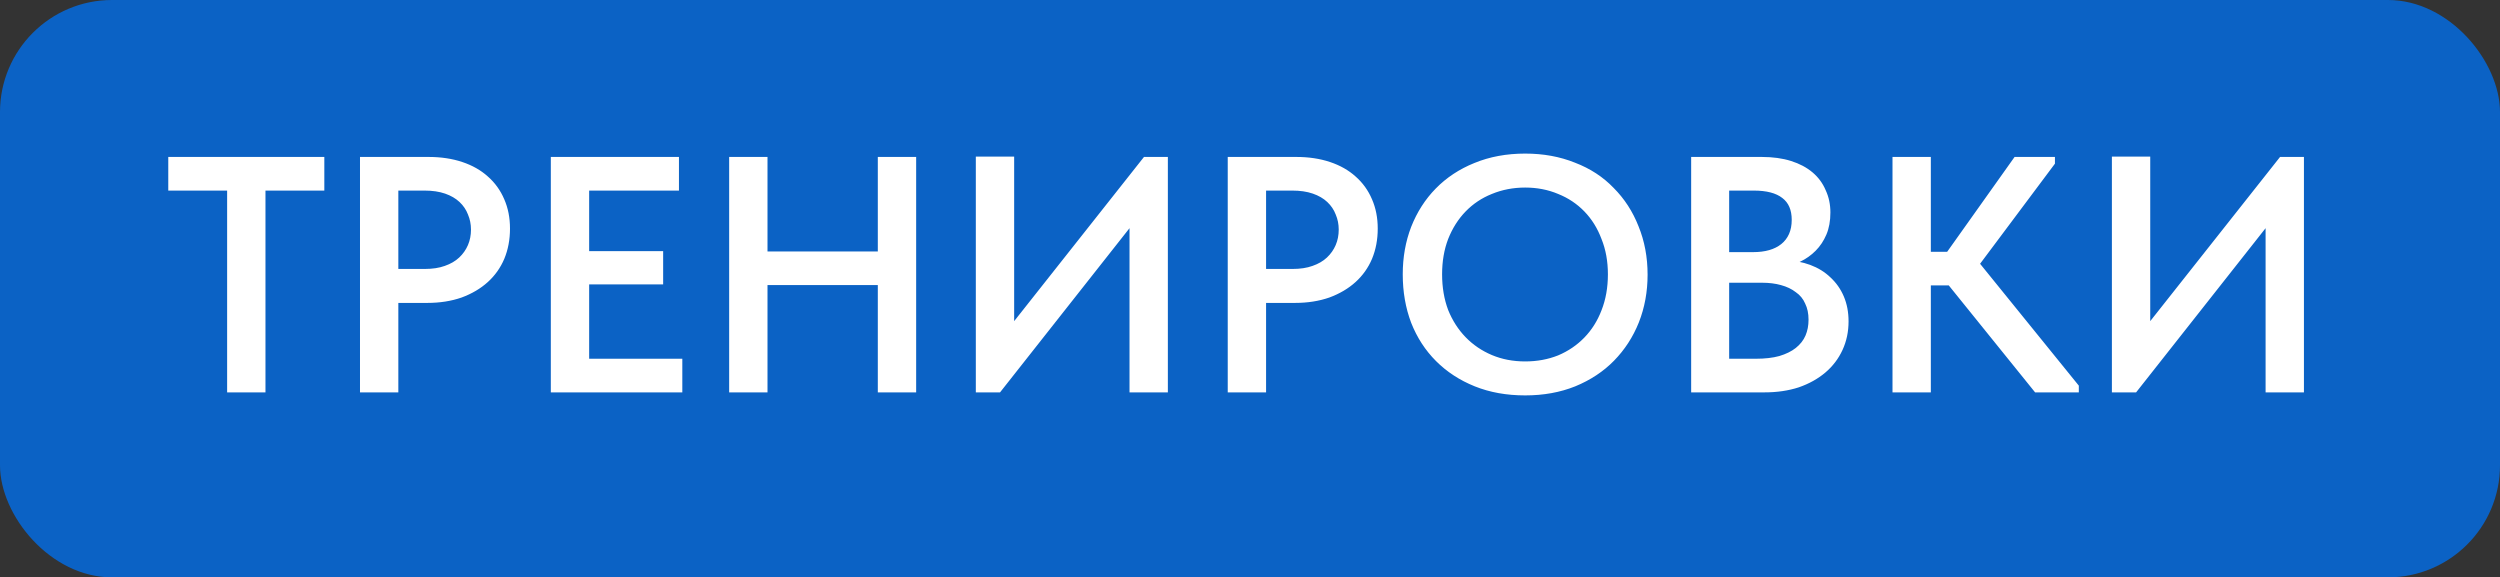
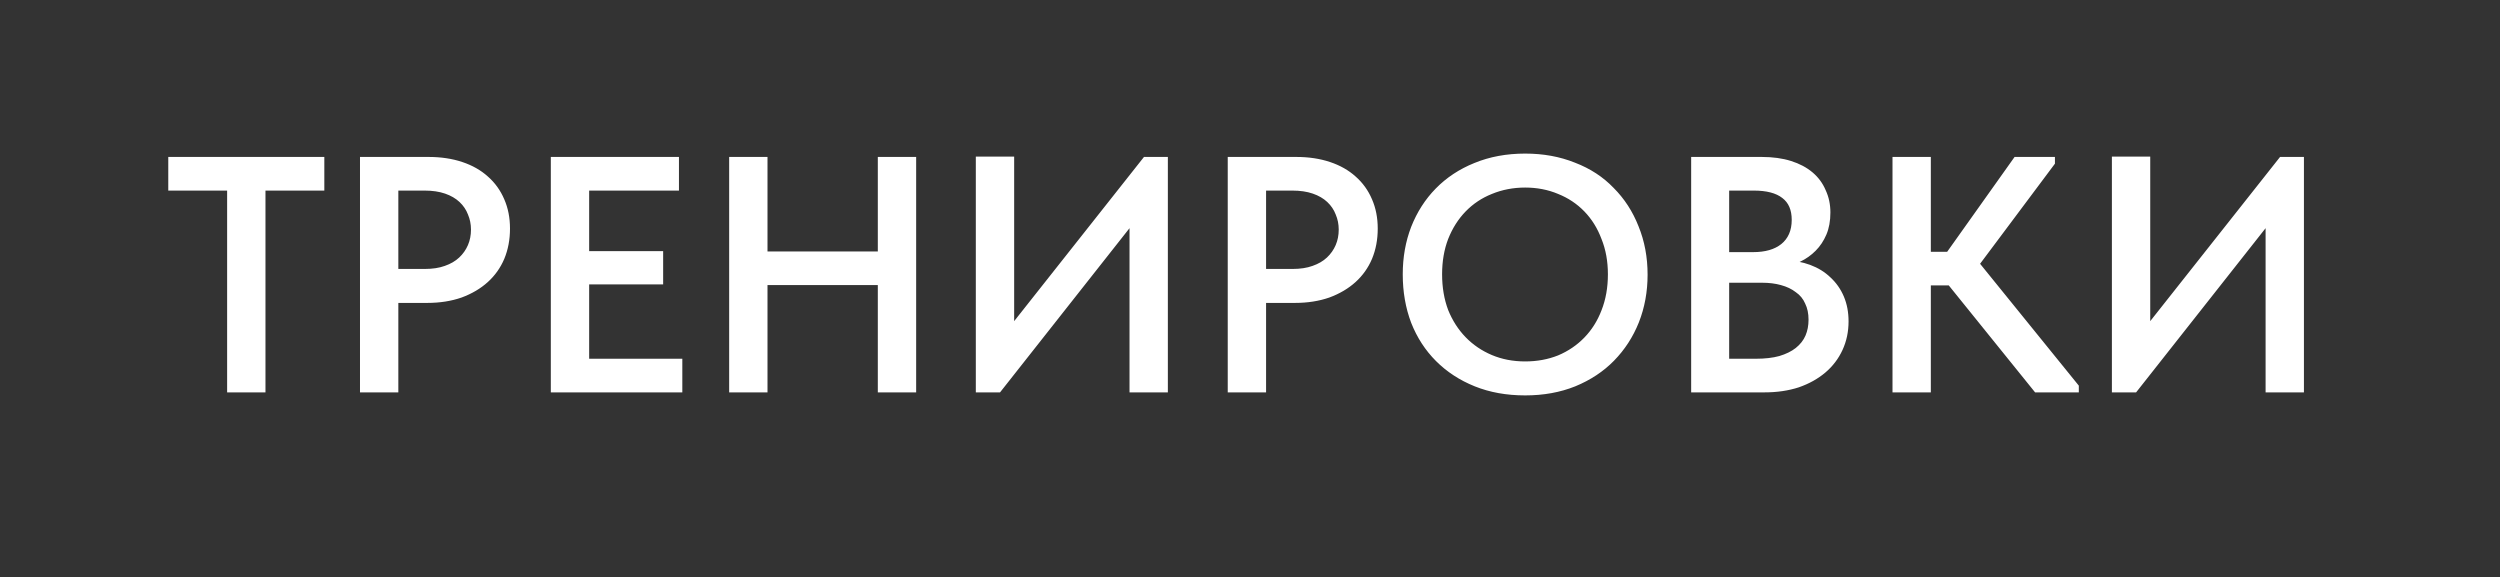
<svg xmlns="http://www.w3.org/2000/svg" width="446" height="103" viewBox="0 0 446 103" fill="none">
  <rect x="0" y="0" width="446" height="103" fill="#333333" stroke="none" />
-   <rect width="446" height="103" rx="20" fill="#0B62C5" />
  <path d="M40.52 70V34H30.02V28H57.86V34H47.36V70H40.52ZM76.463 28C78.663 28 80.663 28.3 82.463 28.9C84.263 29.5 85.783 30.36 87.023 31.48C88.303 32.6 89.283 33.96 89.963 35.56C90.643 37.12 90.983 38.86 90.983 40.78C90.983 42.74 90.643 44.54 89.963 46.18C89.283 47.78 88.303 49.16 87.023 50.32C85.743 51.48 84.183 52.4 82.343 53.08C80.503 53.72 78.463 54.04 76.223 54.04H71.063V70H64.223V28H76.463ZM75.803 47.98C77.163 47.98 78.343 47.8 79.343 47.44C80.383 47.08 81.243 46.58 81.923 45.94C82.603 45.3 83.123 44.56 83.483 43.72C83.843 42.88 84.023 41.96 84.023 40.96C84.023 40 83.843 39.1 83.483 38.26C83.163 37.42 82.663 36.68 81.983 36.04C81.303 35.4 80.443 34.9 79.403 34.54C78.363 34.18 77.143 34 75.743 34H71.063V47.98H75.803ZM98.266 70V28H121.126V34H105.106V44.8H118.306V50.74H105.106V64H121.726V70H98.266ZM160.022 44.86V50.86H133.502V44.86H160.022ZM136.922 28V70H130.082V28H136.922ZM156.602 70V28H163.442V70H156.602ZM174.086 70V27.94H180.926V59.8L179.606 58.96L204.086 28H208.346V70H201.506V36.1L204.146 37.36L178.406 70H174.086ZM231.268 28C233.468 28 235.468 28.3 237.268 28.9C239.068 29.5 240.588 30.36 241.828 31.48C243.108 32.6 244.088 33.96 244.768 35.56C245.448 37.12 245.788 38.86 245.788 40.78C245.788 42.74 245.448 44.54 244.768 46.18C244.088 47.78 243.108 49.16 241.828 50.32C240.548 51.48 238.988 52.4 237.148 53.08C235.308 53.72 233.268 54.04 231.028 54.04H225.868V70H219.028V28H231.268ZM230.608 47.98C231.968 47.98 233.148 47.8 234.148 47.44C235.188 47.08 236.048 46.58 236.728 45.94C237.408 45.3 237.928 44.56 238.288 43.72C238.648 42.88 238.828 41.96 238.828 40.96C238.828 40 238.648 39.1 238.288 38.26C237.968 37.42 237.468 36.68 236.788 36.04C236.108 35.4 235.248 34.9 234.208 34.54C233.168 34.18 231.948 34 230.548 34H225.868V47.98H230.608ZM272.09 64.48C274.21 64.48 276.17 64.12 277.97 63.4C279.77 62.64 281.33 61.58 282.65 60.22C283.97 58.86 284.99 57.24 285.71 55.36C286.47 53.44 286.85 51.3 286.85 48.94C286.85 46.62 286.47 44.52 285.71 42.64C284.99 40.72 283.97 39.08 282.65 37.72C281.33 36.36 279.77 35.32 277.97 34.6C276.17 33.84 274.21 33.46 272.09 33.46C269.97 33.46 267.99 33.84 266.15 34.6C264.35 35.32 262.79 36.36 261.47 37.72C260.15 39.08 259.11 40.72 258.35 42.64C257.63 44.52 257.27 46.62 257.27 48.94C257.27 51.26 257.63 53.38 258.35 55.3C259.11 57.18 260.15 58.8 261.47 60.16C262.79 61.52 264.35 62.58 266.15 63.34C267.95 64.1 269.93 64.48 272.09 64.48ZM272.09 70.54C268.77 70.54 265.77 70 263.09 68.92C260.41 67.84 258.11 66.34 256.19 64.42C254.27 62.5 252.79 60.22 251.75 57.58C250.75 54.94 250.25 52.06 250.25 48.94C250.25 45.9 250.75 43.08 251.75 40.48C252.79 37.84 254.25 35.56 256.13 33.64C258.05 31.68 260.35 30.16 263.03 29.08C265.75 27.96 268.77 27.4 272.09 27.4C275.33 27.4 278.29 27.94 280.97 29.02C283.69 30.06 285.99 31.56 287.87 33.52C289.79 35.44 291.27 37.72 292.31 40.36C293.39 43 293.93 45.88 293.93 49C293.93 52.04 293.41 54.88 292.37 57.52C291.33 60.12 289.85 62.4 287.93 64.36C286.05 66.28 283.75 67.8 281.03 68.92C278.35 70 275.37 70.54 272.09 70.54ZM301.703 70V28H314.303C316.263 28 318.003 28.24 319.523 28.72C321.043 29.2 322.323 29.88 323.363 30.76C324.403 31.64 325.183 32.7 325.703 33.94C326.263 35.14 326.543 36.46 326.543 37.9C326.543 39.42 326.303 40.74 325.823 41.86C325.343 42.98 324.703 43.94 323.903 44.74C323.103 45.54 322.203 46.18 321.203 46.66C320.243 47.14 319.263 47.46 318.263 47.62L318.323 46.42C320.003 46.46 321.543 46.74 322.943 47.26C324.343 47.78 325.543 48.52 326.543 49.48C327.583 50.44 328.383 51.58 328.943 52.9C329.503 54.22 329.783 55.7 329.783 57.34C329.783 59.18 329.423 60.88 328.703 62.44C327.983 64 326.963 65.34 325.643 66.46C324.323 67.58 322.743 68.46 320.903 69.1C319.063 69.7 317.023 70 314.783 70H301.703ZM308.483 67.6L305.903 64H313.223C314.863 64 316.263 63.84 317.423 63.52C318.623 63.16 319.603 62.68 320.363 62.08C321.163 61.44 321.743 60.7 322.103 59.86C322.463 59.02 322.643 58.08 322.643 57.04C322.643 55.92 322.443 54.96 322.043 54.16C321.683 53.32 321.123 52.64 320.363 52.12C319.643 51.56 318.763 51.14 317.723 50.86C316.723 50.58 315.603 50.44 314.363 50.44H306.443V44.98H312.743C313.823 44.98 314.783 44.86 315.623 44.62C316.463 44.38 317.183 44.02 317.783 43.54C318.383 43.06 318.843 42.46 319.163 41.74C319.483 41.02 319.643 40.18 319.643 39.22C319.643 37.46 319.083 36.16 317.963 35.32C316.843 34.44 315.143 34 312.863 34H305.903L308.483 30.64V67.6ZM363.061 70L345.241 47.92L359.401 28H366.601V29.2L351.661 49.18V45.1L370.861 68.8V70H363.061ZM341.161 50.92V44.92H350.281V50.92H341.161ZM344.461 28V70H337.621V28H344.461ZM376.762 70V27.94H383.602V59.8L382.282 58.96L406.762 28H411.022V70H404.182V36.1L406.822 37.36L381.082 70H376.762Z" fill="white" />
</svg>